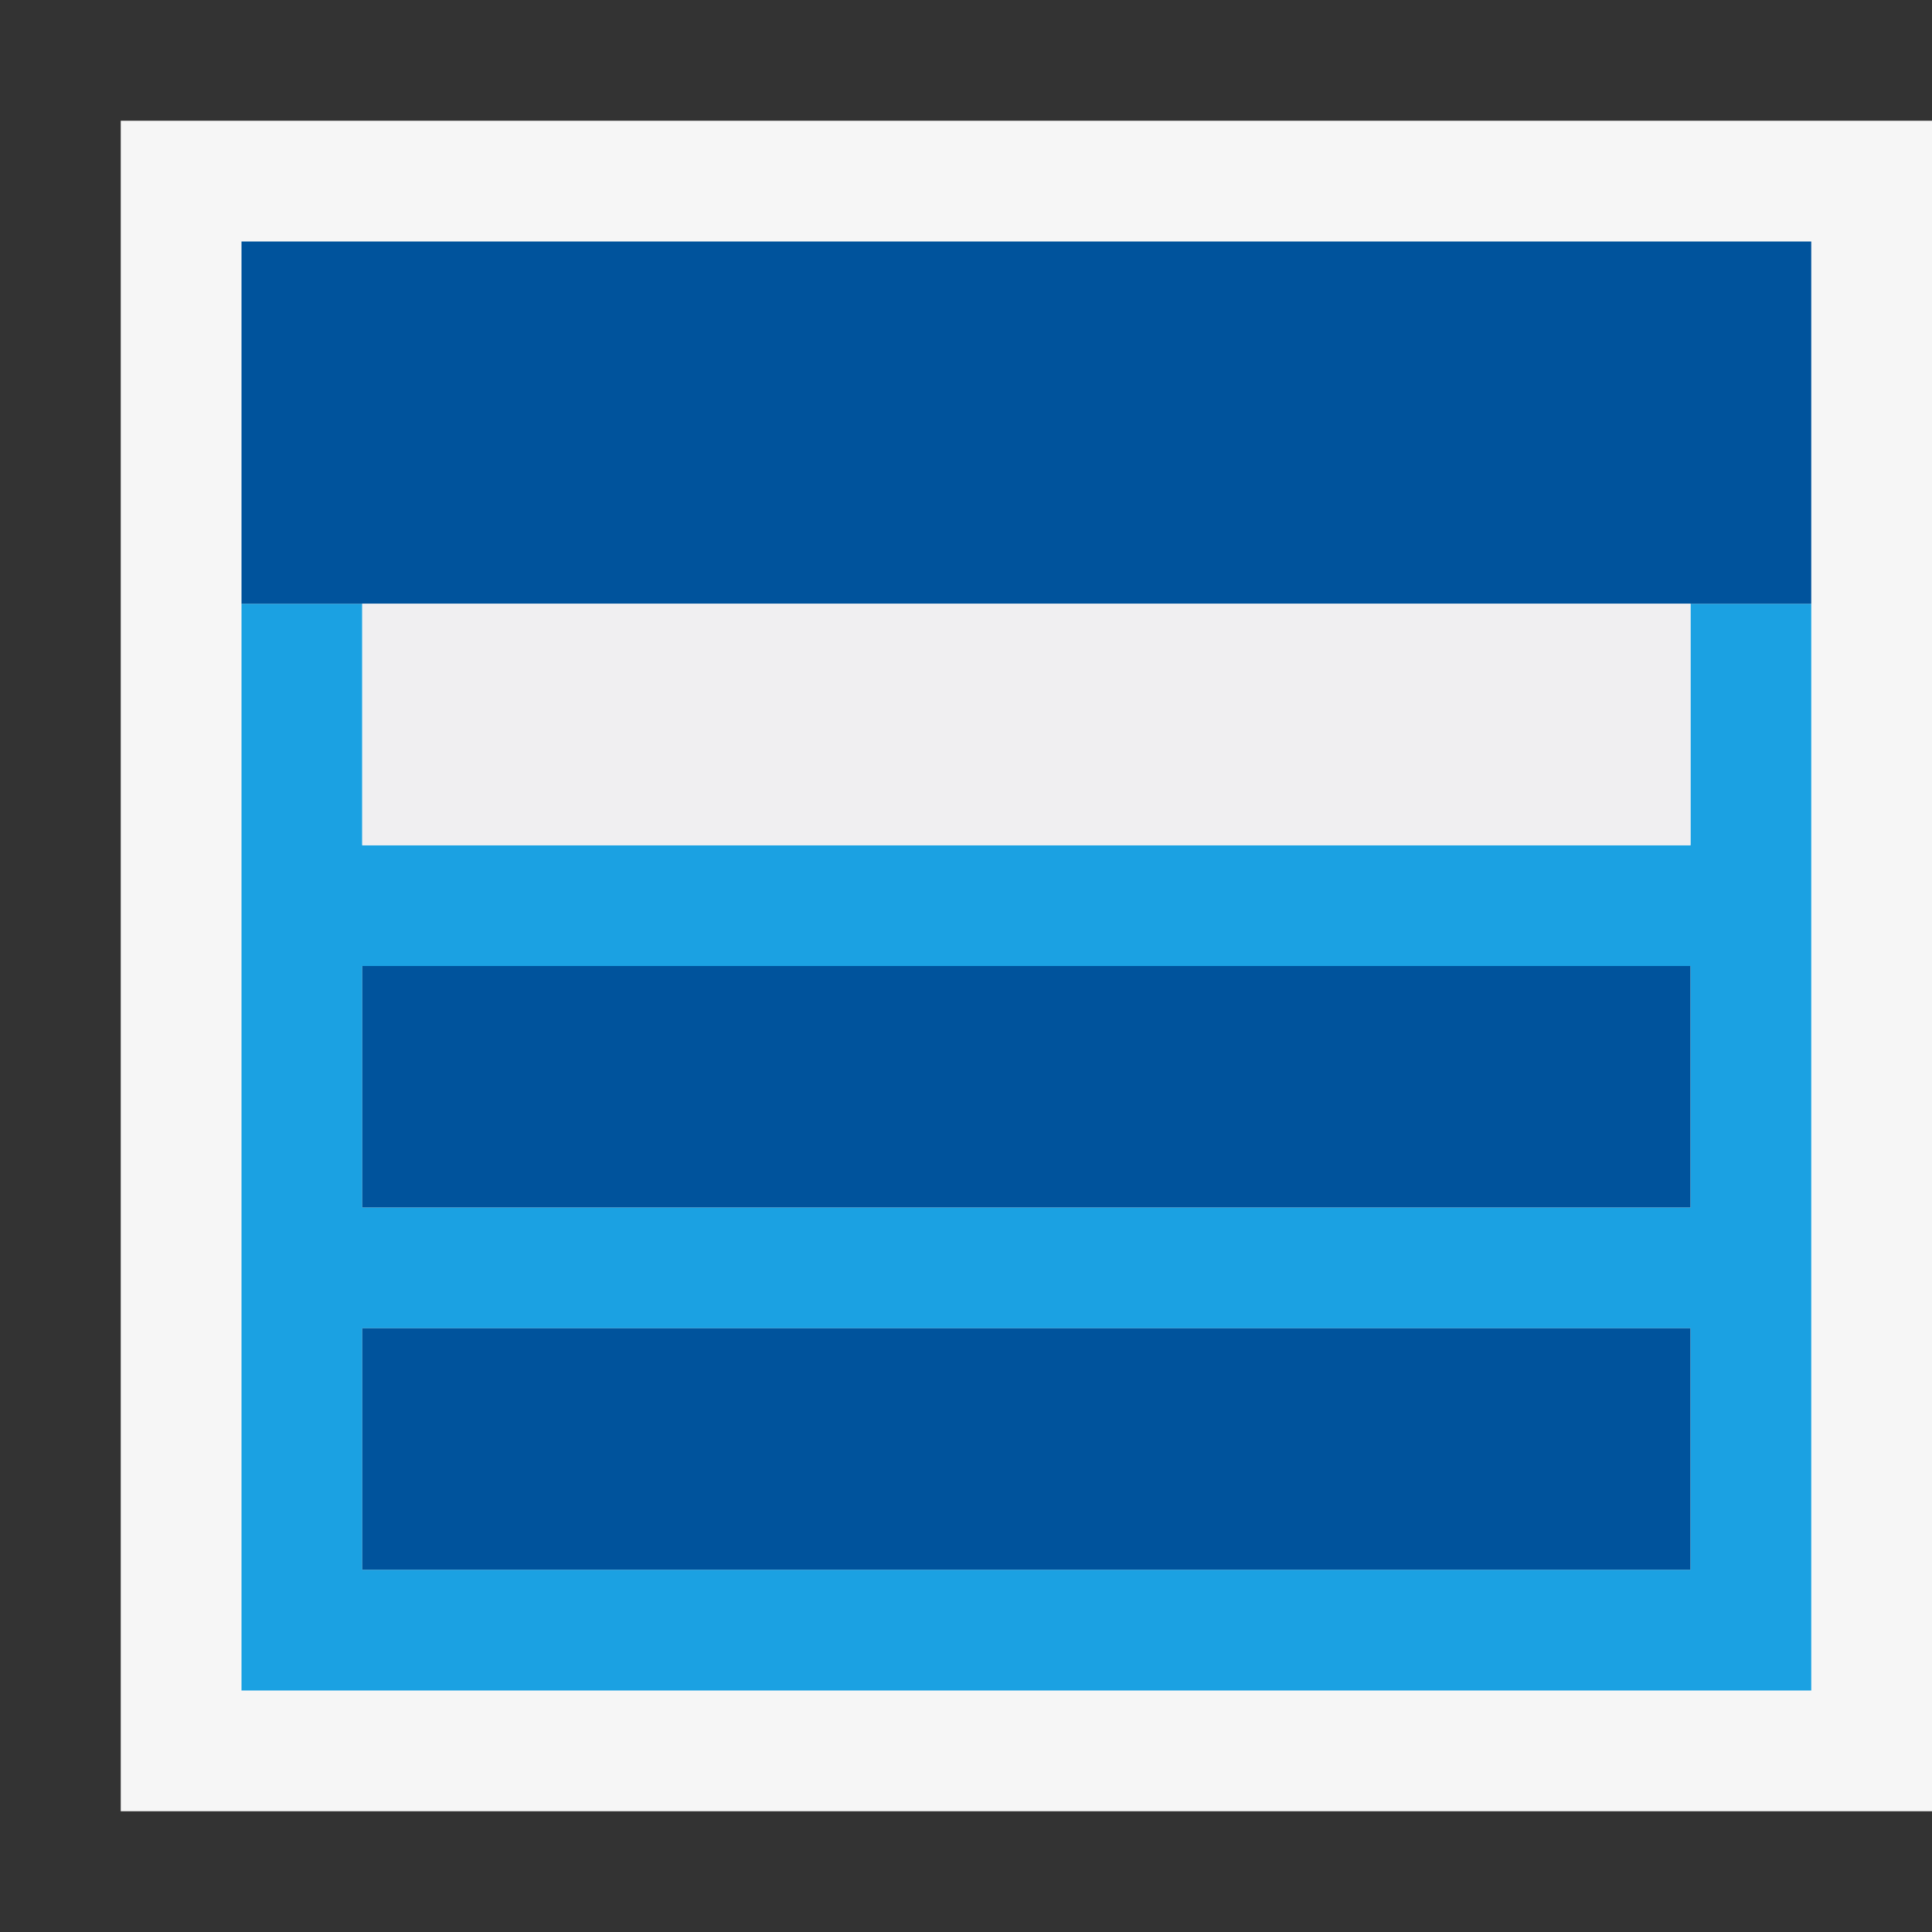
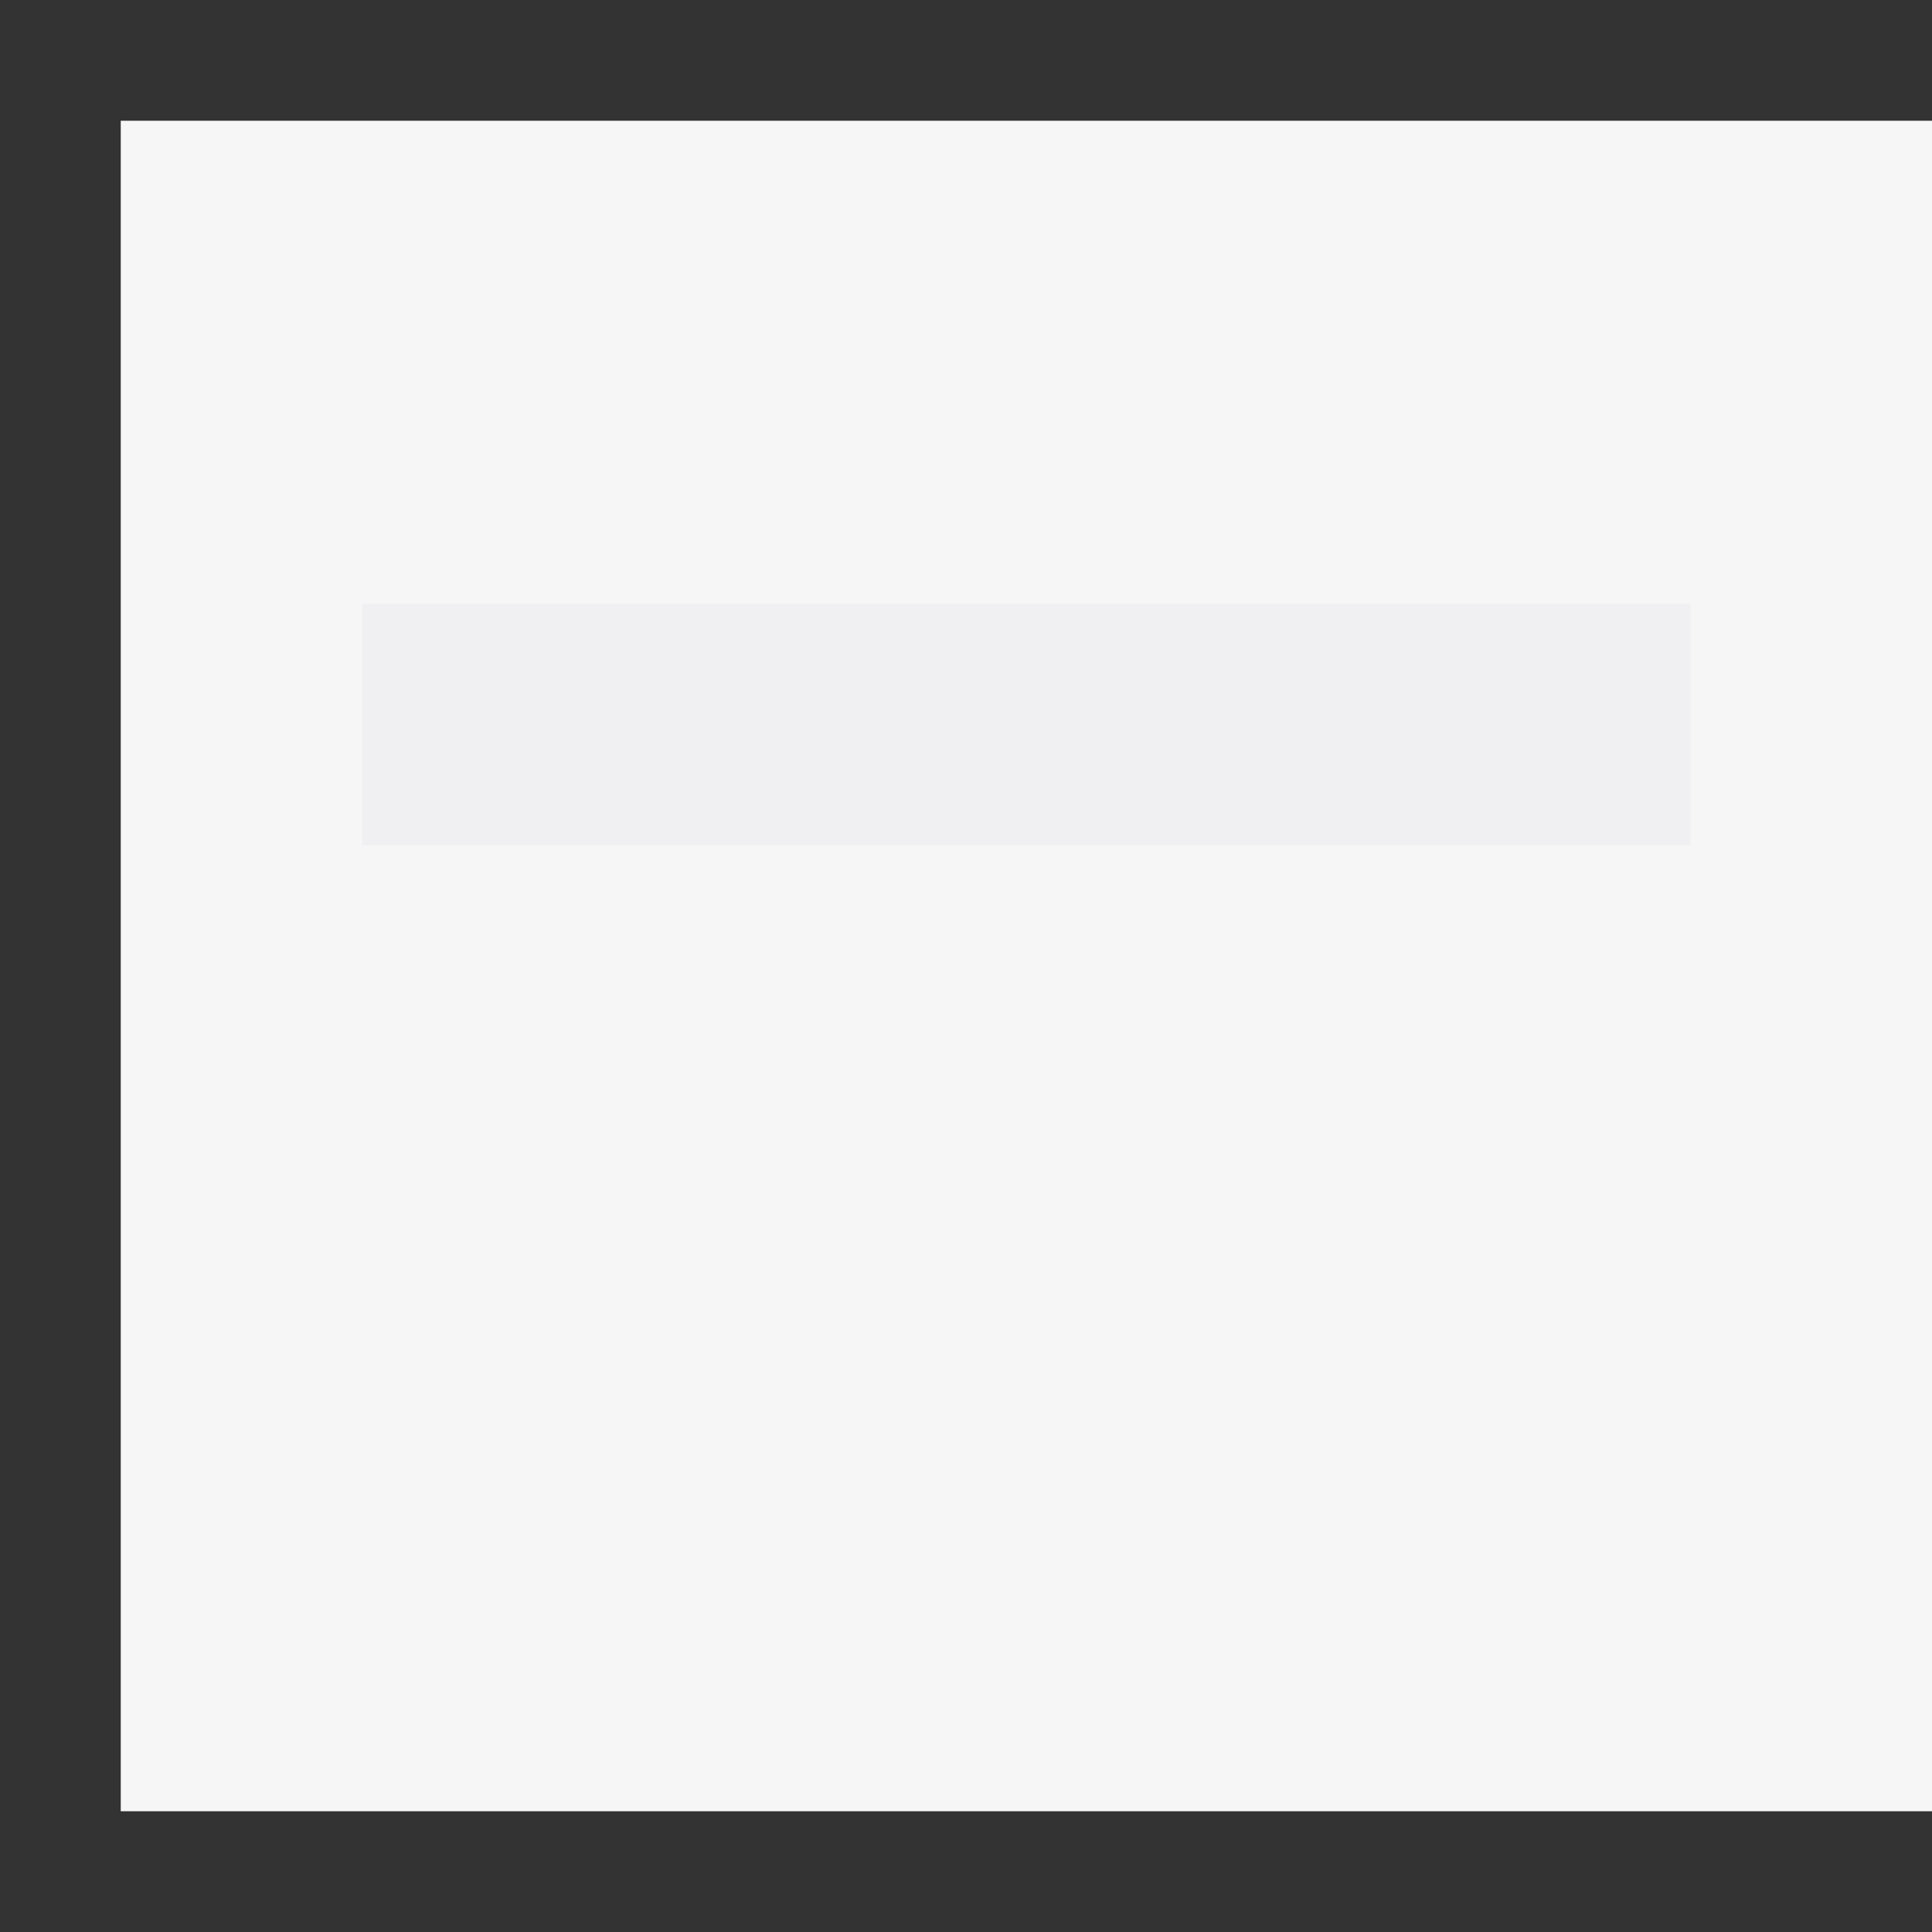
<svg xmlns="http://www.w3.org/2000/svg" viewBox="0 0 16 16">
  <rect x="0" y="0" width="16" height="16" fill="#333333" stroke="none" />
  <style>.icon-canvas-transparent{opacity:0;fill:#f6f6f6}.icon-vs-out{fill:#f6f6f6}.icon-vs-fg{fill:#f0eff1}.icon-vs-action-blue{fill:#00539c}.icon-vs-blue{fill:#1ba1e2}</style>
-   <path class="icon-canvas-transparent" d="M16 16H0V0h16v16z" id="canvas" />
  <path class="icon-vs-out" d="M1 1h15v14H1V1z" id="outline" />
  <g id="iconBg">
-     <path class="icon-vs-blue" d="M14 5v2H3V5H2v9h13V5h-1zm0 8H3v-2h11v2zm0-3H3V8h11v2z" />
-     <path class="icon-vs-action-blue" d="M2 2h13v3H2z" />
-   </g>
+     </g>
  <g id="iconFg">
    <path class="icon-vs-fg" d="M14 7H3V5h11v2z" />
-     <path class="icon-vs-action-blue" d="M14 8H3v2h11V8zm0 3H3v2h11v-2z" />
  </g>
</svg>